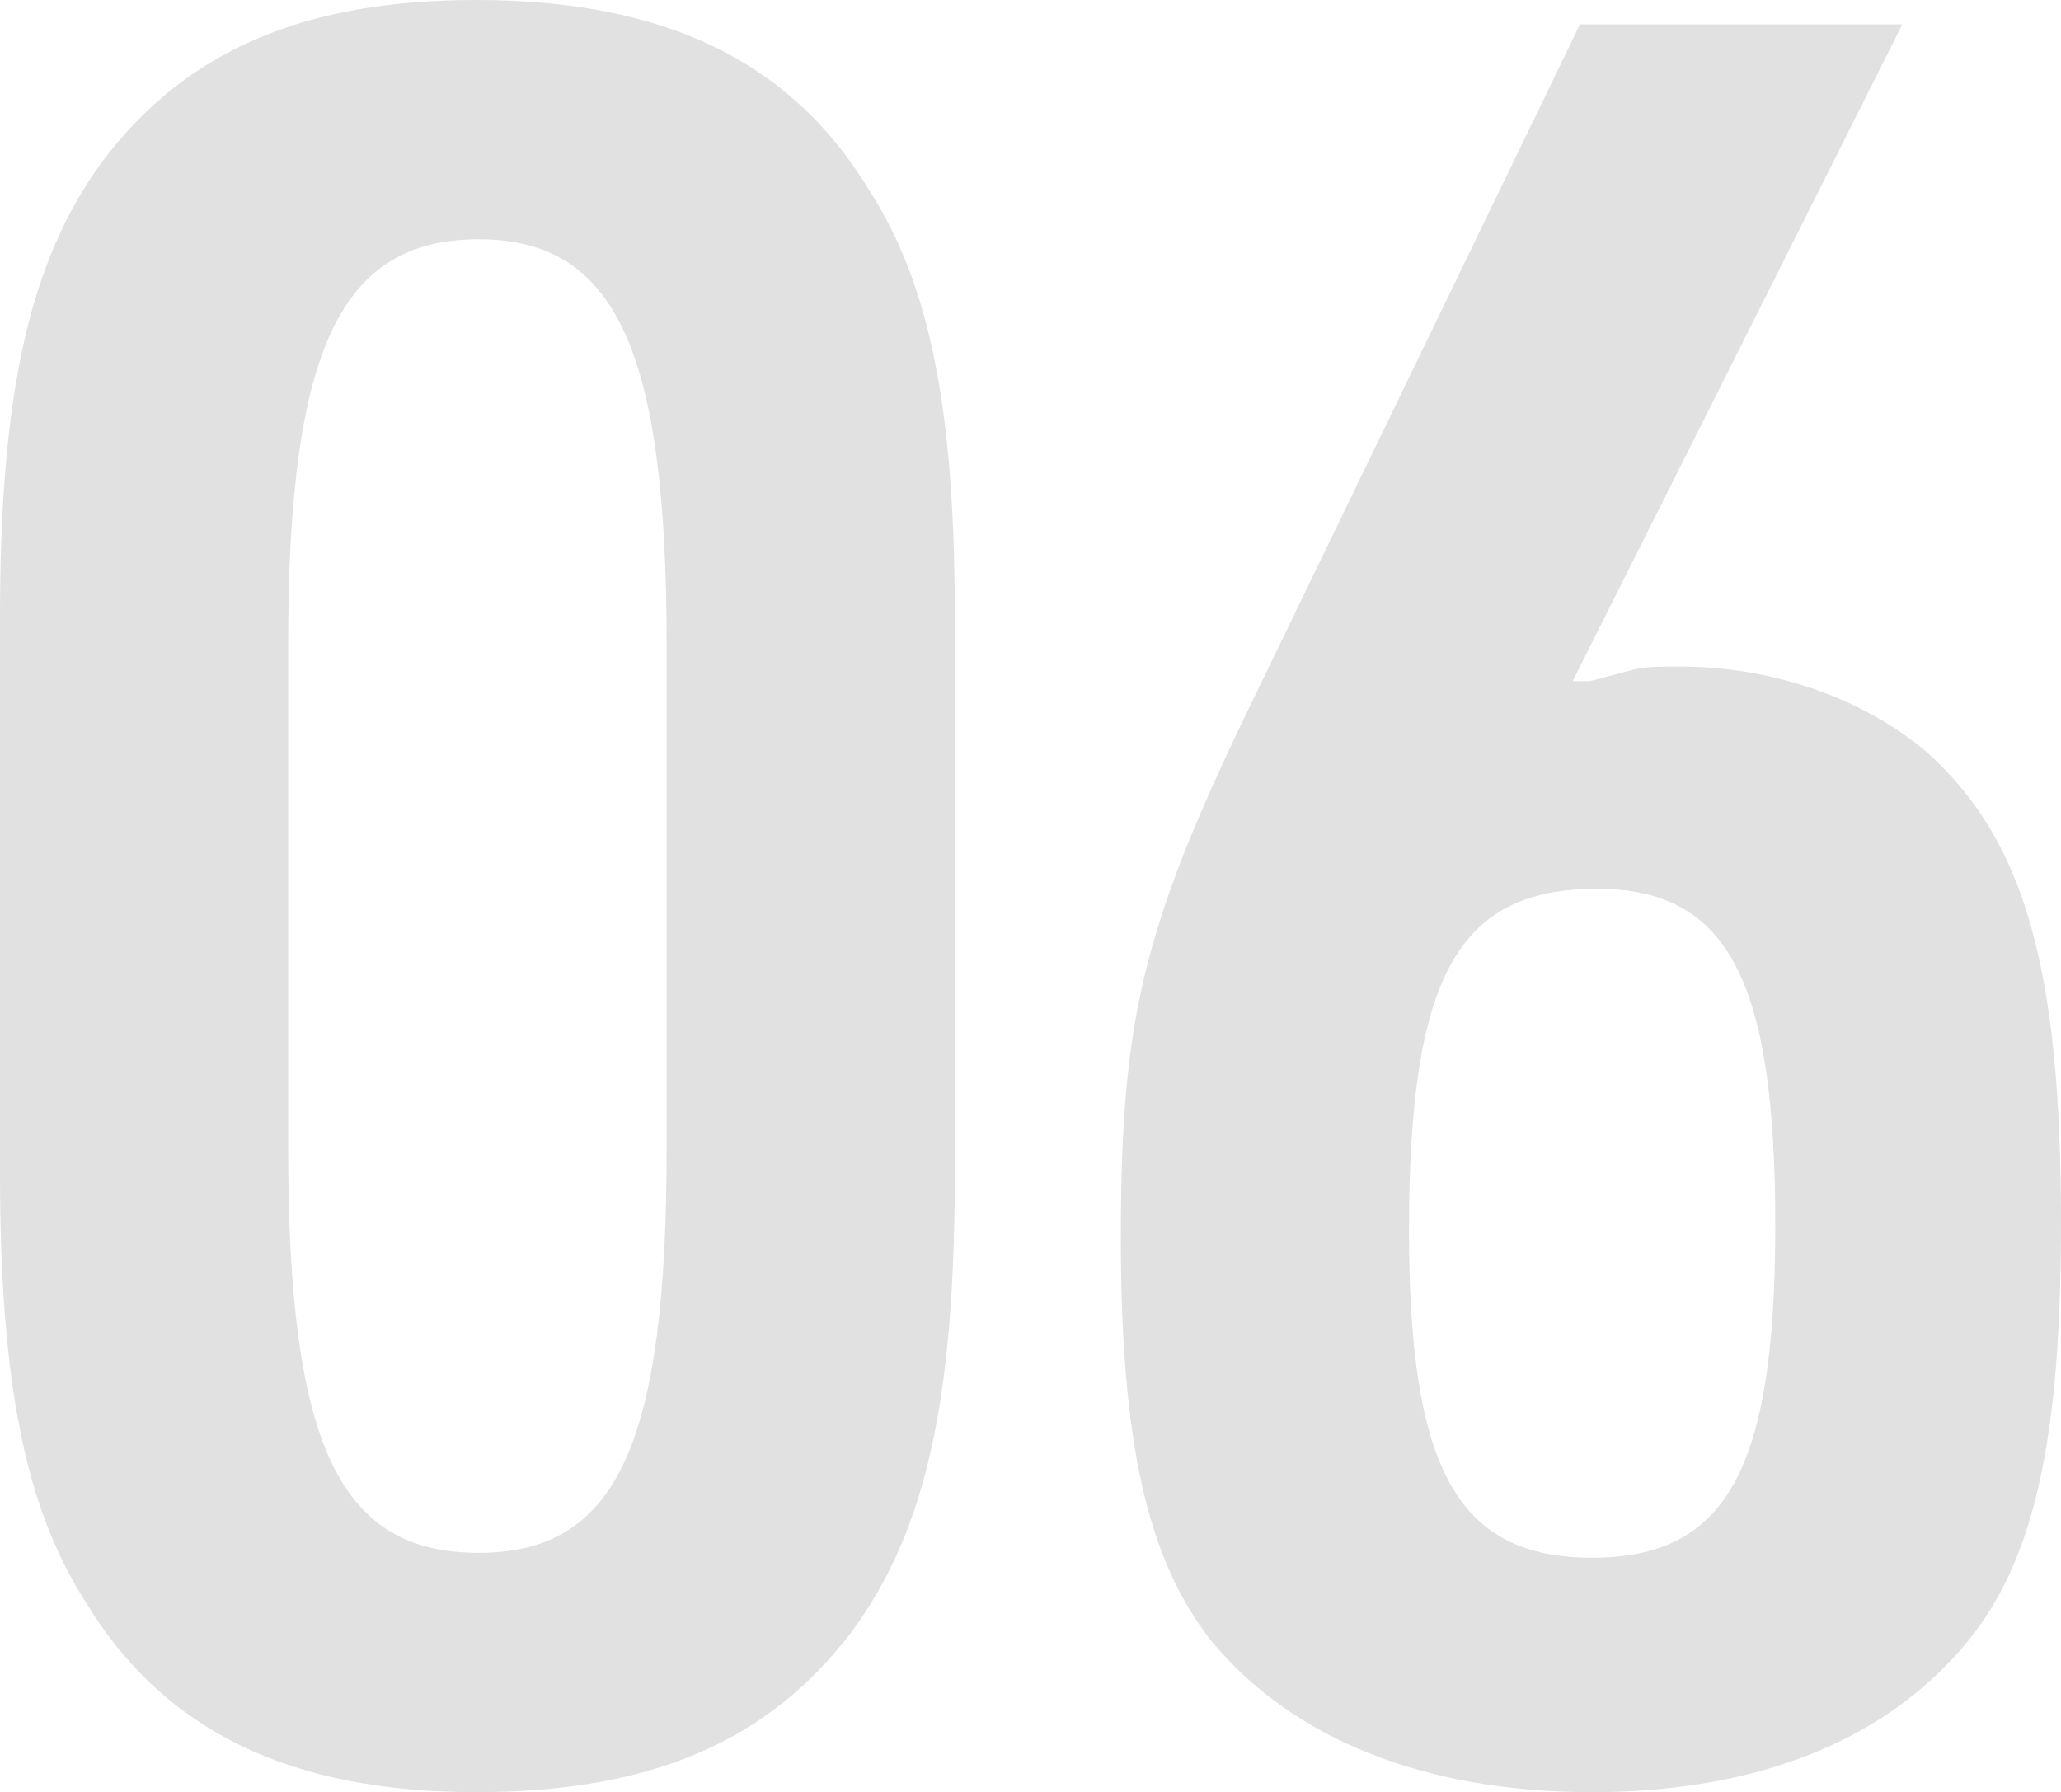
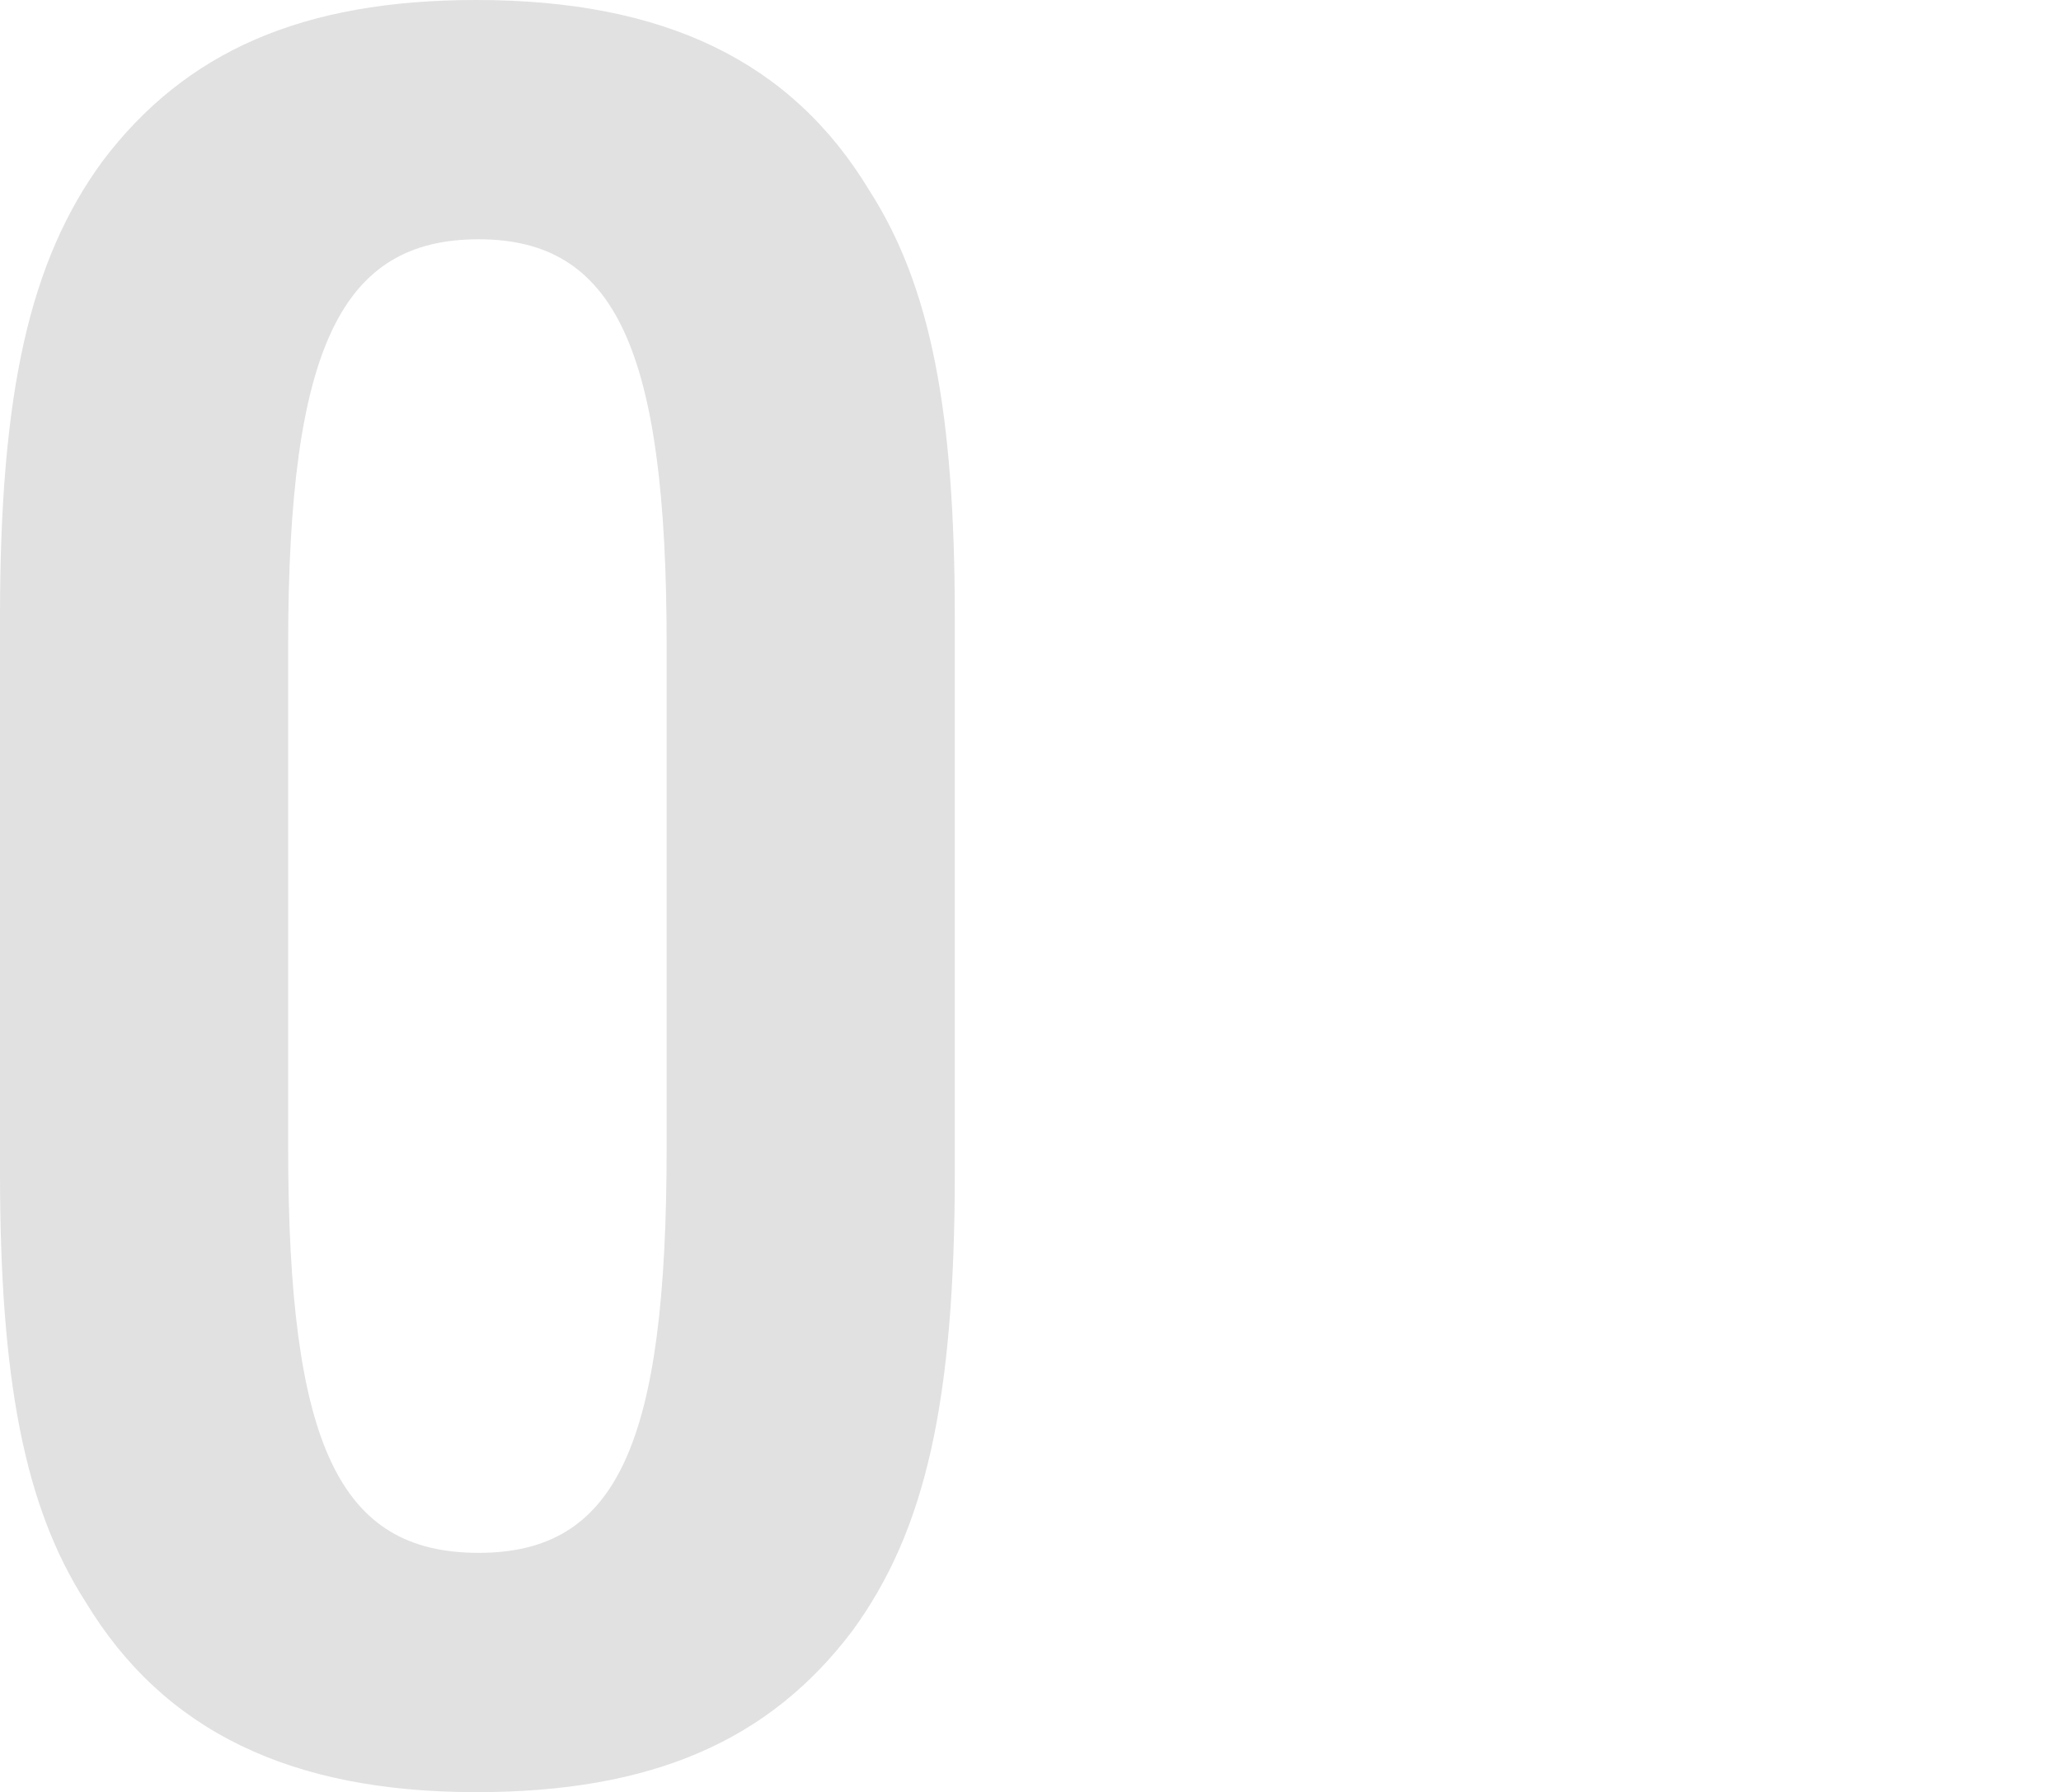
<svg xmlns="http://www.w3.org/2000/svg" id="_レイヤー_2" viewBox="0 0 295.4 256.9">
  <defs>
    <style>.cls-1{fill:#999;}.cls-2{opacity:.3;}</style>
  </defs>
  <g id="design">
    <g class="cls-2">
      <g>
-         <path class="cls-1" d="M0,88.55C0,56.35,4.2,37.45,14.7,23.1,26.6,7.35,43.4,0,68.25,0c26.95,0,45.15,8.75,56.35,27.3,8.75,13.65,12.25,31.5,12.25,61.25v79.45c0,32.9-4.2,51.45-14.7,65.8-11.9,15.75-28.7,23.1-53.9,23.1-26.6,0-44.8-8.75-56-27.3C3.5,215.95,0,197.75,0,168V88.55Zm95.55,3.85c0-42.35-7.35-58.1-26.95-58.1s-27.3,15.4-27.3,58.1v72.1c0,42.7,7.35,58.1,27.3,58.1s26.95-15.75,26.95-58.1V92.4Z" />
-         <path class="cls-1" d="M227.85,97.65l6.65-1.75c1.75-.35,3.5-.35,6.3-.35,13.3,0,26.25,4.55,35.35,12.25,14,12.6,19.25,30.8,19.25,67.55,0,33.95-4.55,51.45-16.45,63.35-11.55,11.9-29.05,18.2-50.75,18.2-24.15,0-43.05-7.7-54.6-21.7-9.1-11.55-12.95-28.35-12.95-57.75,0-31.15,3.15-44.45,18.2-75.6L226.45,3.5h46.2l-47.25,94.15h2.45Zm-25.9,78.75c0,34.3,7,46.9,26.25,46.9s26.25-12.6,26.25-47.6-6.65-48.3-25.55-48.3c-19.95,0-26.95,12.6-26.95,49Z" />
+         <path class="cls-1" d="M0,88.55C0,56.35,4.2,37.45,14.7,23.1,26.6,7.35,43.4,0,68.25,0c26.95,0,45.15,8.75,56.35,27.3,8.75,13.65,12.25,31.5,12.25,61.25v79.45c0,32.9-4.2,51.45-14.7,65.8-11.9,15.75-28.7,23.1-53.9,23.1-26.6,0-44.8-8.75-56-27.3C3.5,215.95,0,197.75,0,168V88.55Zm95.55,3.85c0-42.35-7.35-58.1-26.95-58.1s-27.3,15.4-27.3,58.1v72.1c0,42.7,7.35,58.1,27.3,58.1s26.95-15.75,26.95-58.1V92.4" />
      </g>
    </g>
  </g>
</svg>